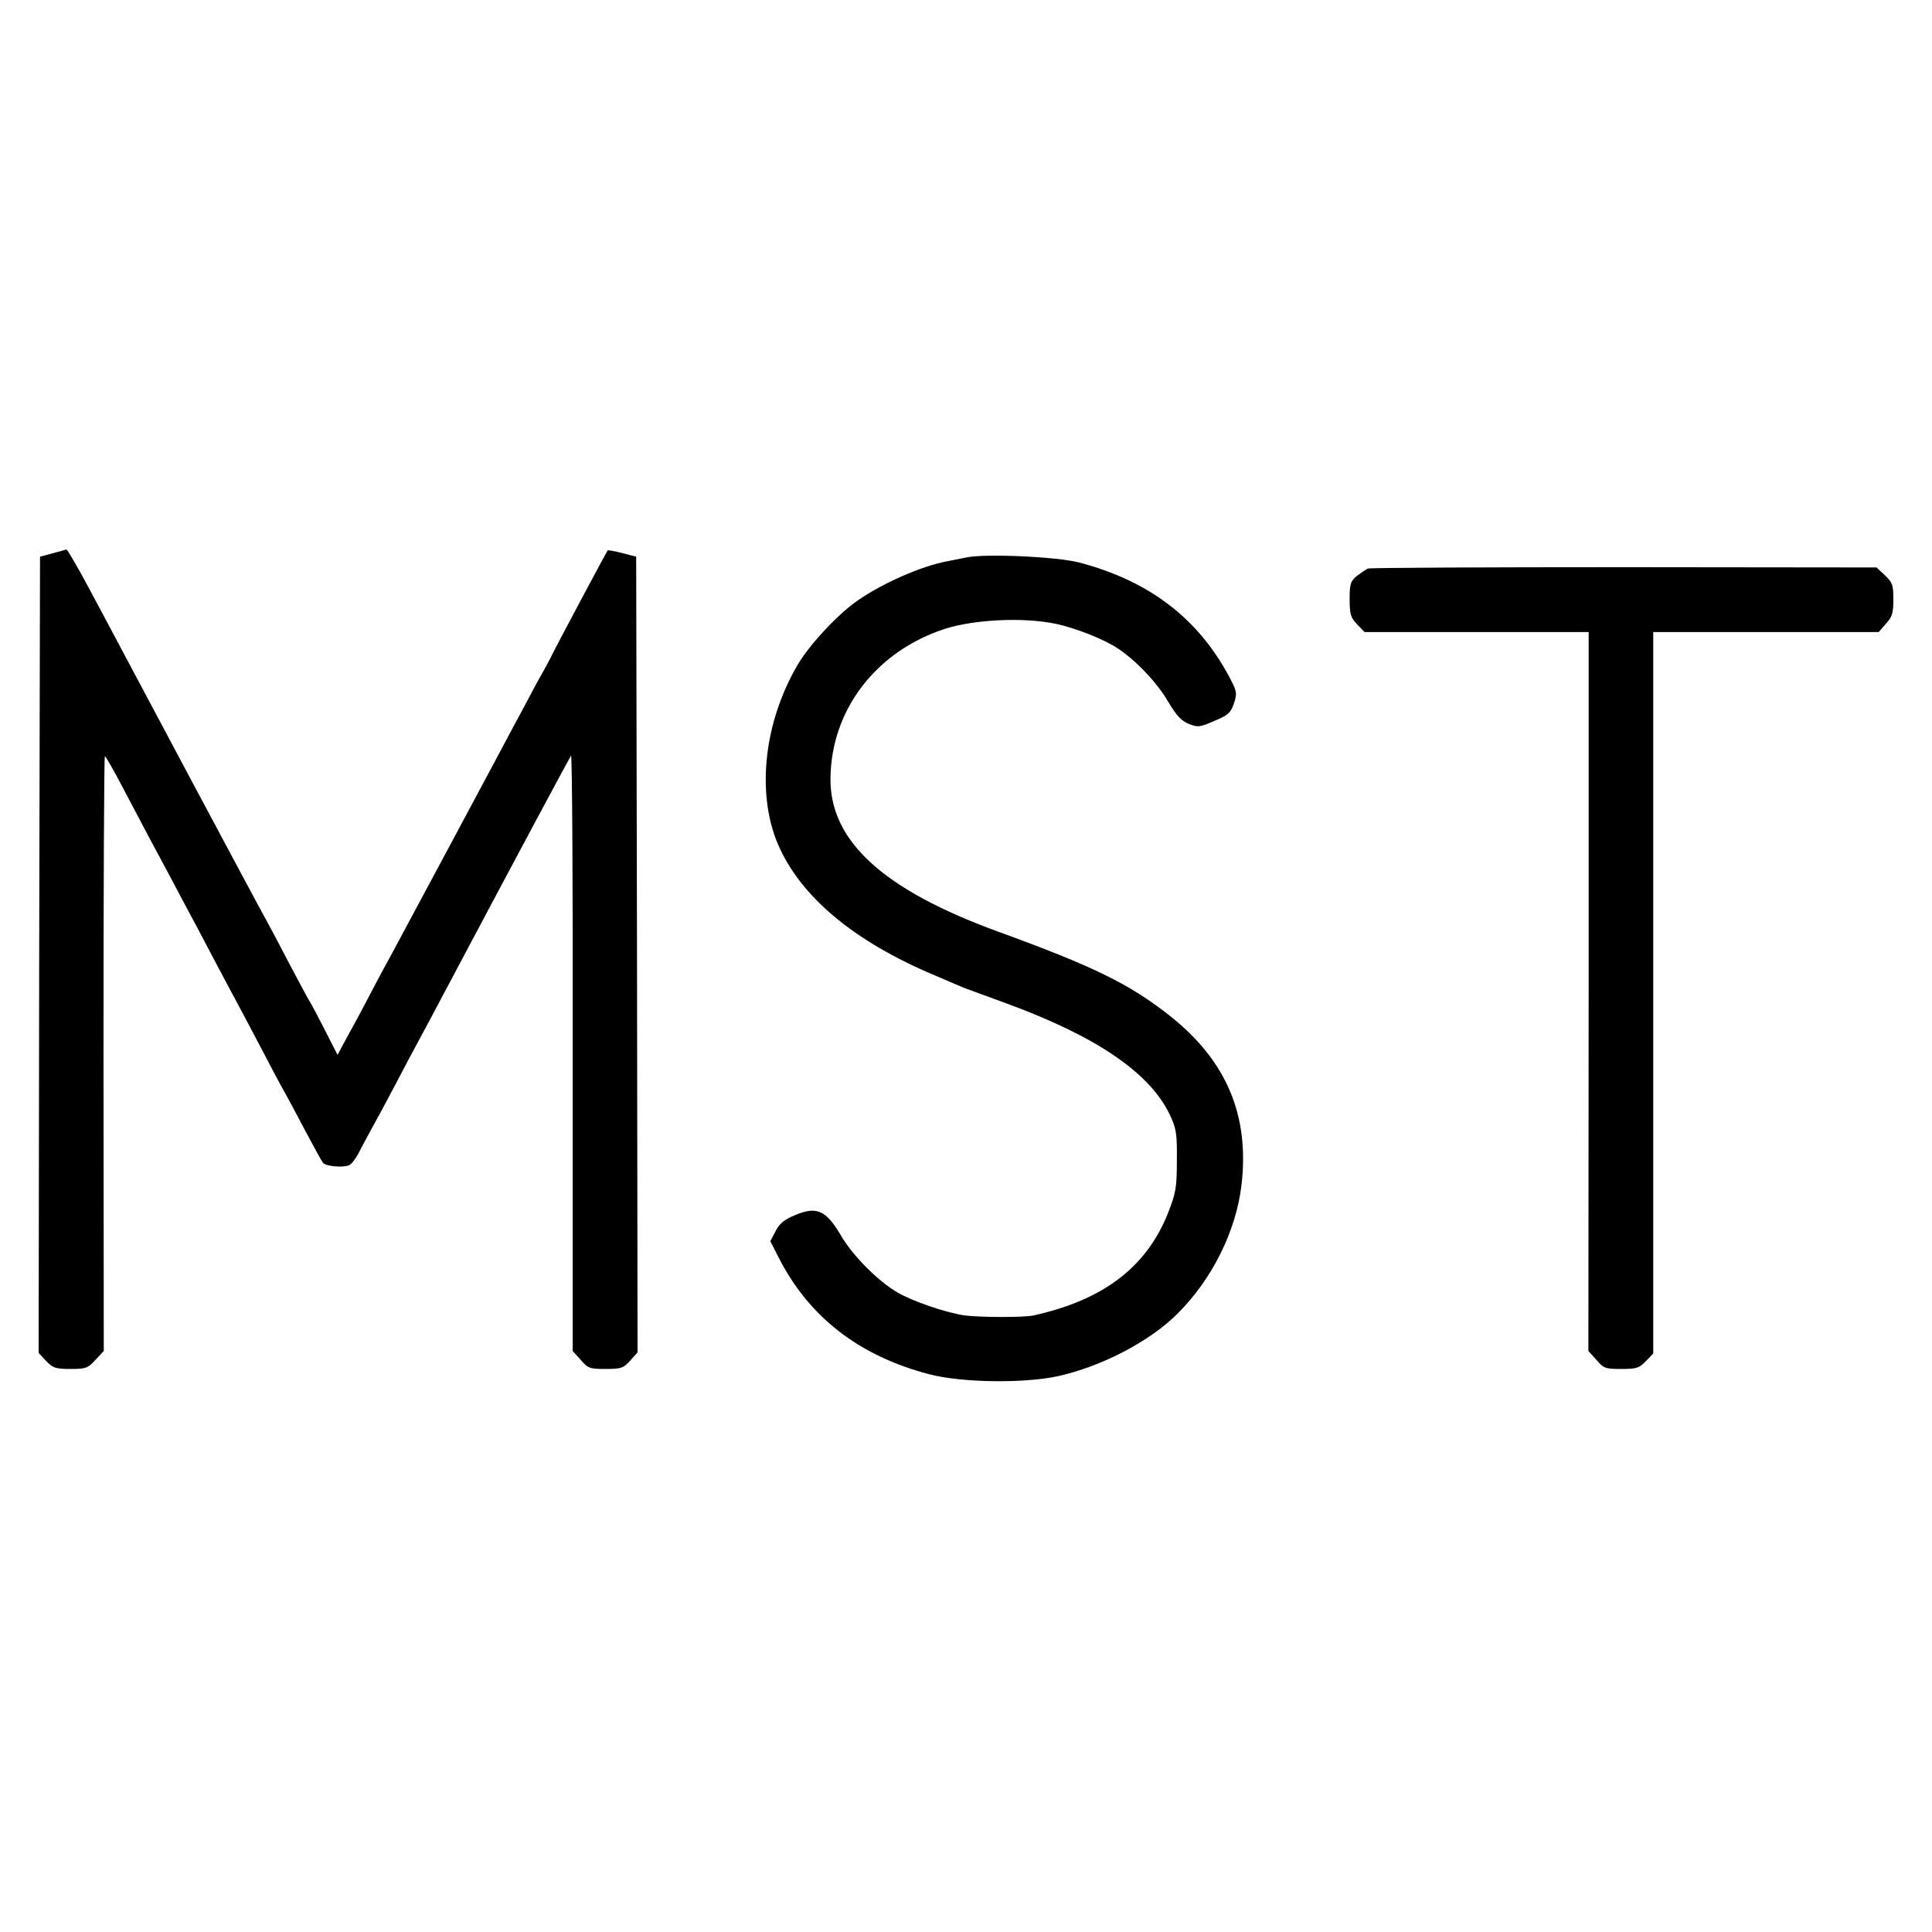
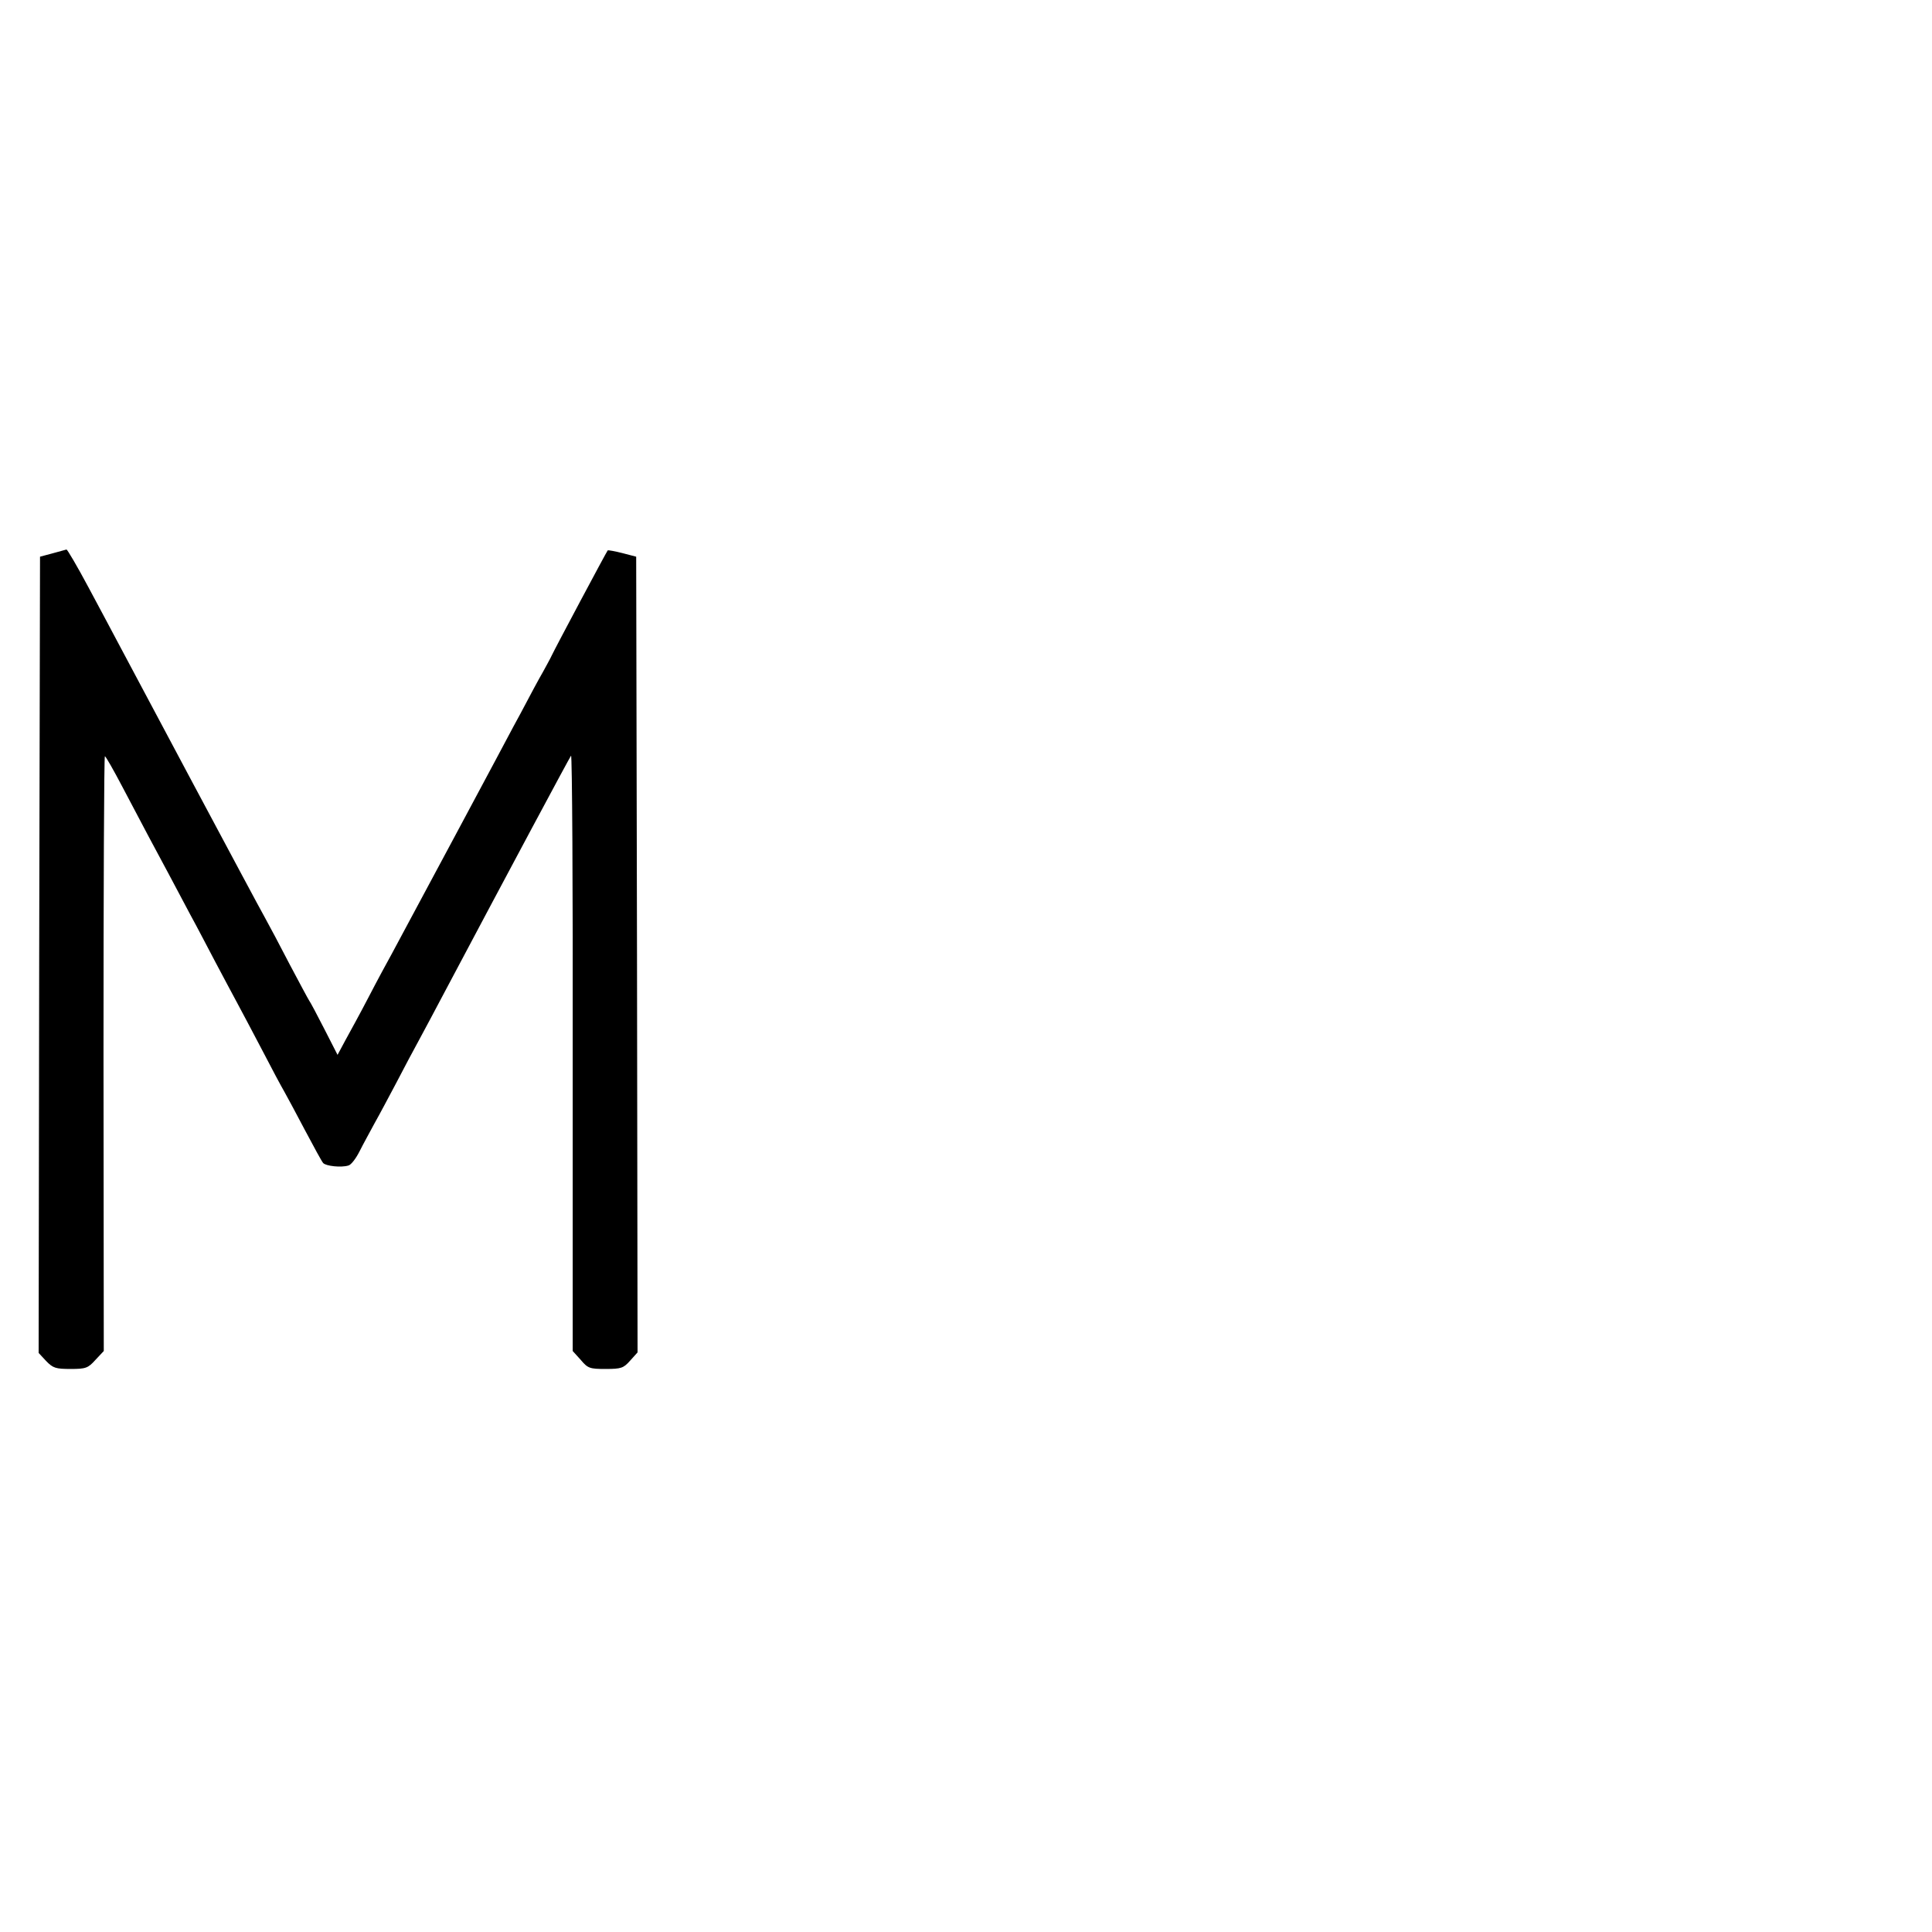
<svg xmlns="http://www.w3.org/2000/svg" version="1.0" width="700pt" height="700pt" viewBox="0 0 700 700" preserveAspectRatio="xMidYMid meet">
  <g transform="translate(0,700) scale(0.1,-0.1)" fill="#000000" stroke="none">
-     <path d="M190 4995 l-45 -12 -3 -1442 -2 -1443 27 -29 c25 -26 35 -29 89 -29 55 0 63 3 90 33 l30 32 -1 1078 c0 592 2 1077 5 1077 3 0 32 -51 64 -112 33 -62 75 -142 94 -178 19 -36 53 -99 75 -140 22 -41 56 -106 77 -145 21 -38 61 -115 90 -170 29 -55 65 -122 80 -150 15 -27 55 -104 90 -170 34 -66 70 -133 80 -150 9 -16 43 -79 75 -140 32 -60 61 -114 66 -119 10 -11 65 -17 91 -9 10 2 28 26 41 52 13 26 38 71 54 101 17 30 52 96 78 145 26 50 64 122 85 160 21 39 57 106 80 150 245 462 464 871 469 877 4 5 7 -479 6 -1075 l0 -1082 29 -32 c26 -31 33 -33 90 -33 57 0 65 3 89 30 l27 30 -2 1441 -3 1442 -50 13 c-27 7 -51 11 -53 10 -4 -4 -192 -357 -203 -381 -5 -11 -20 -38 -32 -60 -13 -22 -49 -89 -81 -150 -33 -60 -73 -137 -91 -170 -37 -69 -248 -464 -308 -575 -22 -41 -52 -97 -67 -125 -15 -27 -53 -97 -83 -155 -30 -58 -69 -129 -85 -158 l-29 -54 -48 94 c-26 51 -51 98 -55 103 -4 6 -35 64 -70 130 -34 66 -75 143 -90 170 -16 28 -136 253 -268 500 -132 248 -253 475 -269 505 -16 30 -62 117 -103 193 -40 75 -76 136 -79 136 -3 -1 -26 -7 -51 -14z" />
-     <path d="M3500 4980 c-19 -4 -51 -10 -70 -14 -91 -17 -230 -78 -320 -140 -71 -48 -175 -159 -219 -233 -122 -207 -151 -462 -74 -648 81 -192 275 -355 570 -479 48 -21 97 -41 108 -46 11 -4 79 -29 150 -55 326 -119 522 -252 594 -405 23 -49 26 -67 25 -165 0 -99 -4 -118 -32 -190 -78 -196 -234 -315 -487 -371 -34 -8 -197 -7 -250 0 -68 10 -188 51 -243 83 -72 42 -164 135 -206 208 -53 90 -87 105 -164 73 -41 -17 -58 -31 -72 -59 l-19 -36 29 -57 c110 -217 291 -358 546 -425 118 -31 344 -34 468 -7 160 36 334 127 434 228 124 124 210 297 230 463 30 254 -54 452 -260 615 -146 115 -274 178 -623 305 -414 151 -607 327 -606 552 1 250 165 464 416 545 108 34 285 42 399 18 73 -15 178 -57 227 -90 67 -45 143 -125 183 -195 29 -48 46 -67 74 -78 33 -13 39 -12 92 11 50 21 59 29 71 64 12 38 11 43 -20 101 -114 210 -290 343 -541 409 -81 21 -342 33 -410 18z" />
-     <path d="M4956 4940 c-7 -3 -24 -15 -39 -26 -24 -20 -27 -29 -27 -85 0 -55 4 -67 27 -91 l27 -28 406 0 406 0 0 -1302 -1 -1303 29 -32 c26 -31 33 -33 90 -33 55 0 65 3 89 28 l27 28 0 1307 0 1307 408 0 409 0 26 30 c23 25 27 39 27 88 0 52 -3 61 -30 87 l-31 29 -915 1 c-503 0 -921 -2 -928 -5z" />
+     <path d="M190 4995 l-45 -12 -3 -1442 -2 -1443 27 -29 c25 -26 35 -29 89 -29 55 0 63 3 90 33 l30 32 -1 1078 c0 592 2 1077 5 1077 3 0 32 -51 64 -112 33 -62 75 -142 94 -178 19 -36 53 -99 75 -140 22 -41 56 -106 77 -145 21 -38 61 -115 90 -170 29 -55 65 -122 80 -150 15 -27 55 -104 90 -170 34 -66 70 -133 80 -150 9 -16 43 -79 75 -140 32 -60 61 -114 66 -119 10 -11 65 -17 91 -9 10 2 28 26 41 52 13 26 38 71 54 101 17 30 52 96 78 145 26 50 64 122 85 160 21 39 57 106 80 150 245 462 464 871 469 877 4 5 7 -479 6 -1075 l0 -1082 29 -32 c26 -31 33 -33 90 -33 57 0 65 3 89 30 l27 30 -2 1441 -3 1442 -50 13 c-27 7 -51 11 -53 10 -4 -4 -192 -357 -203 -381 -5 -11 -20 -38 -32 -60 -13 -22 -49 -89 -81 -150 -33 -60 -73 -137 -91 -170 -37 -69 -248 -464 -308 -575 -22 -41 -52 -97 -67 -125 -15 -27 -53 -97 -83 -155 -30 -58 -69 -129 -85 -158 l-29 -54 -48 94 c-26 51 -51 98 -55 103 -4 6 -35 64 -70 130 -34 66 -75 143 -90 170 -16 28 -136 253 -268 500 -132 248 -253 475 -269 505 -16 30 -62 117 -103 193 -40 75 -76 136 -79 136 -3 -1 -26 -7 -51 -14" />
  </g>
</svg>